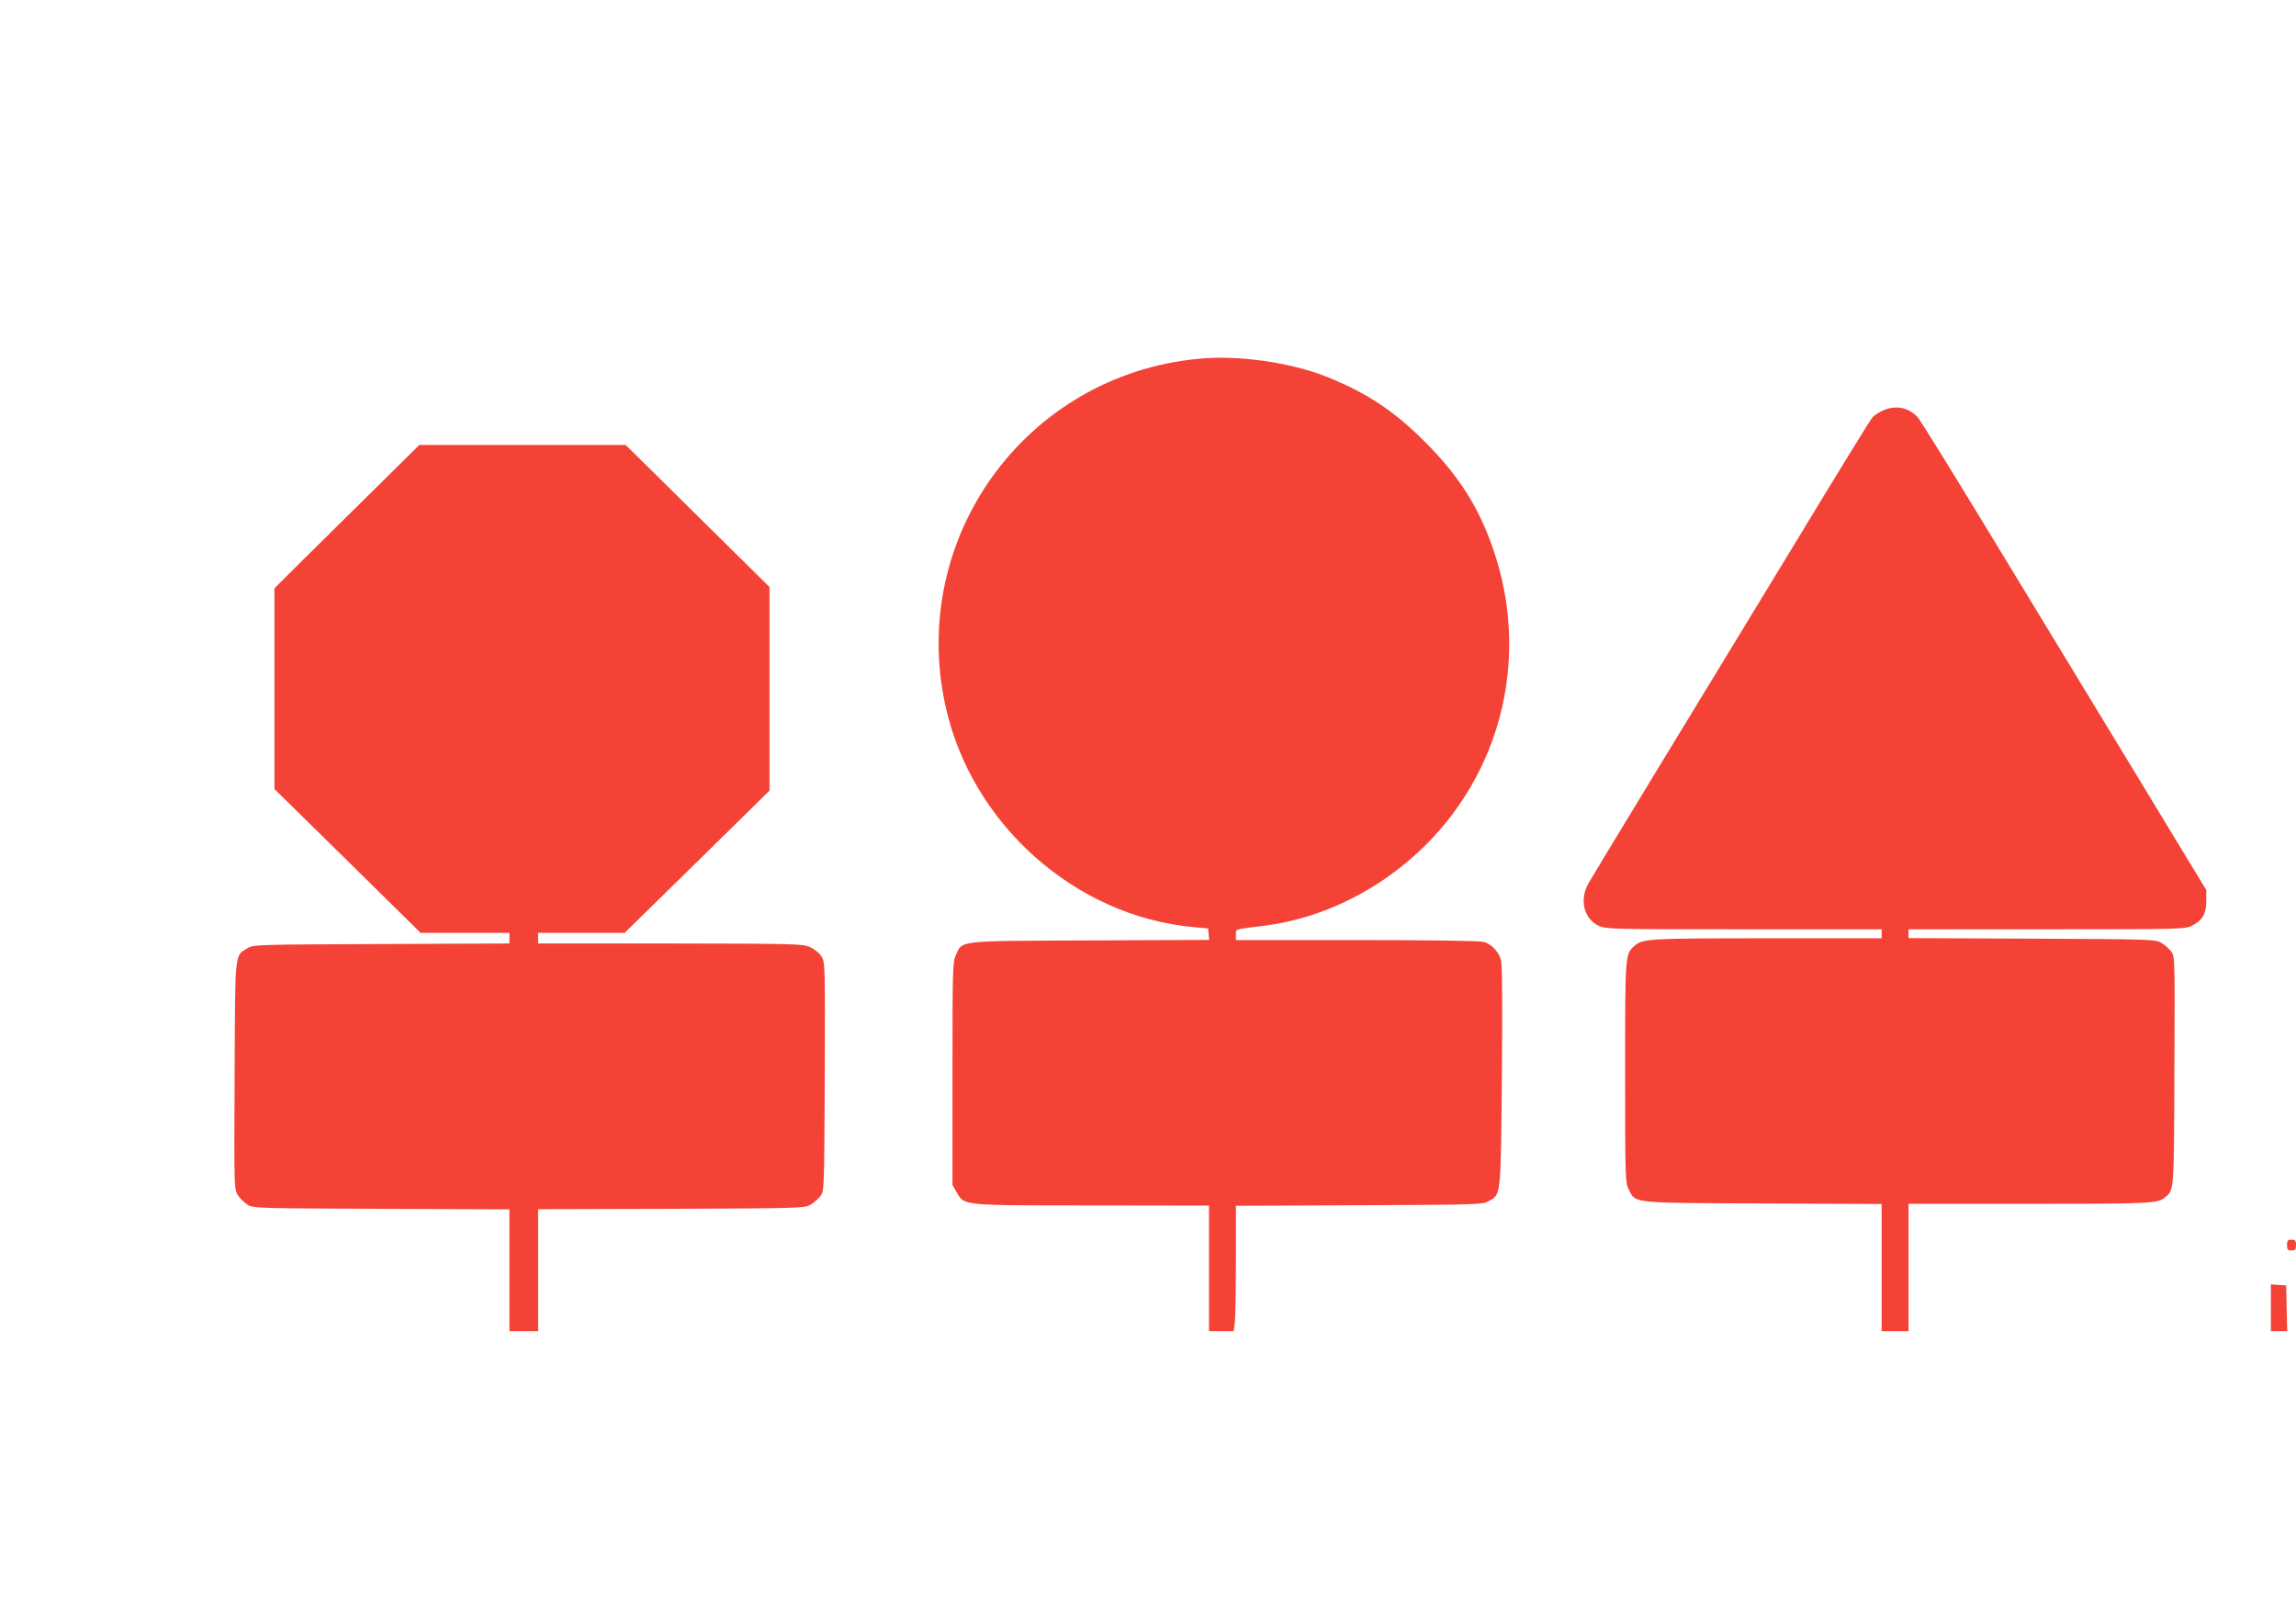
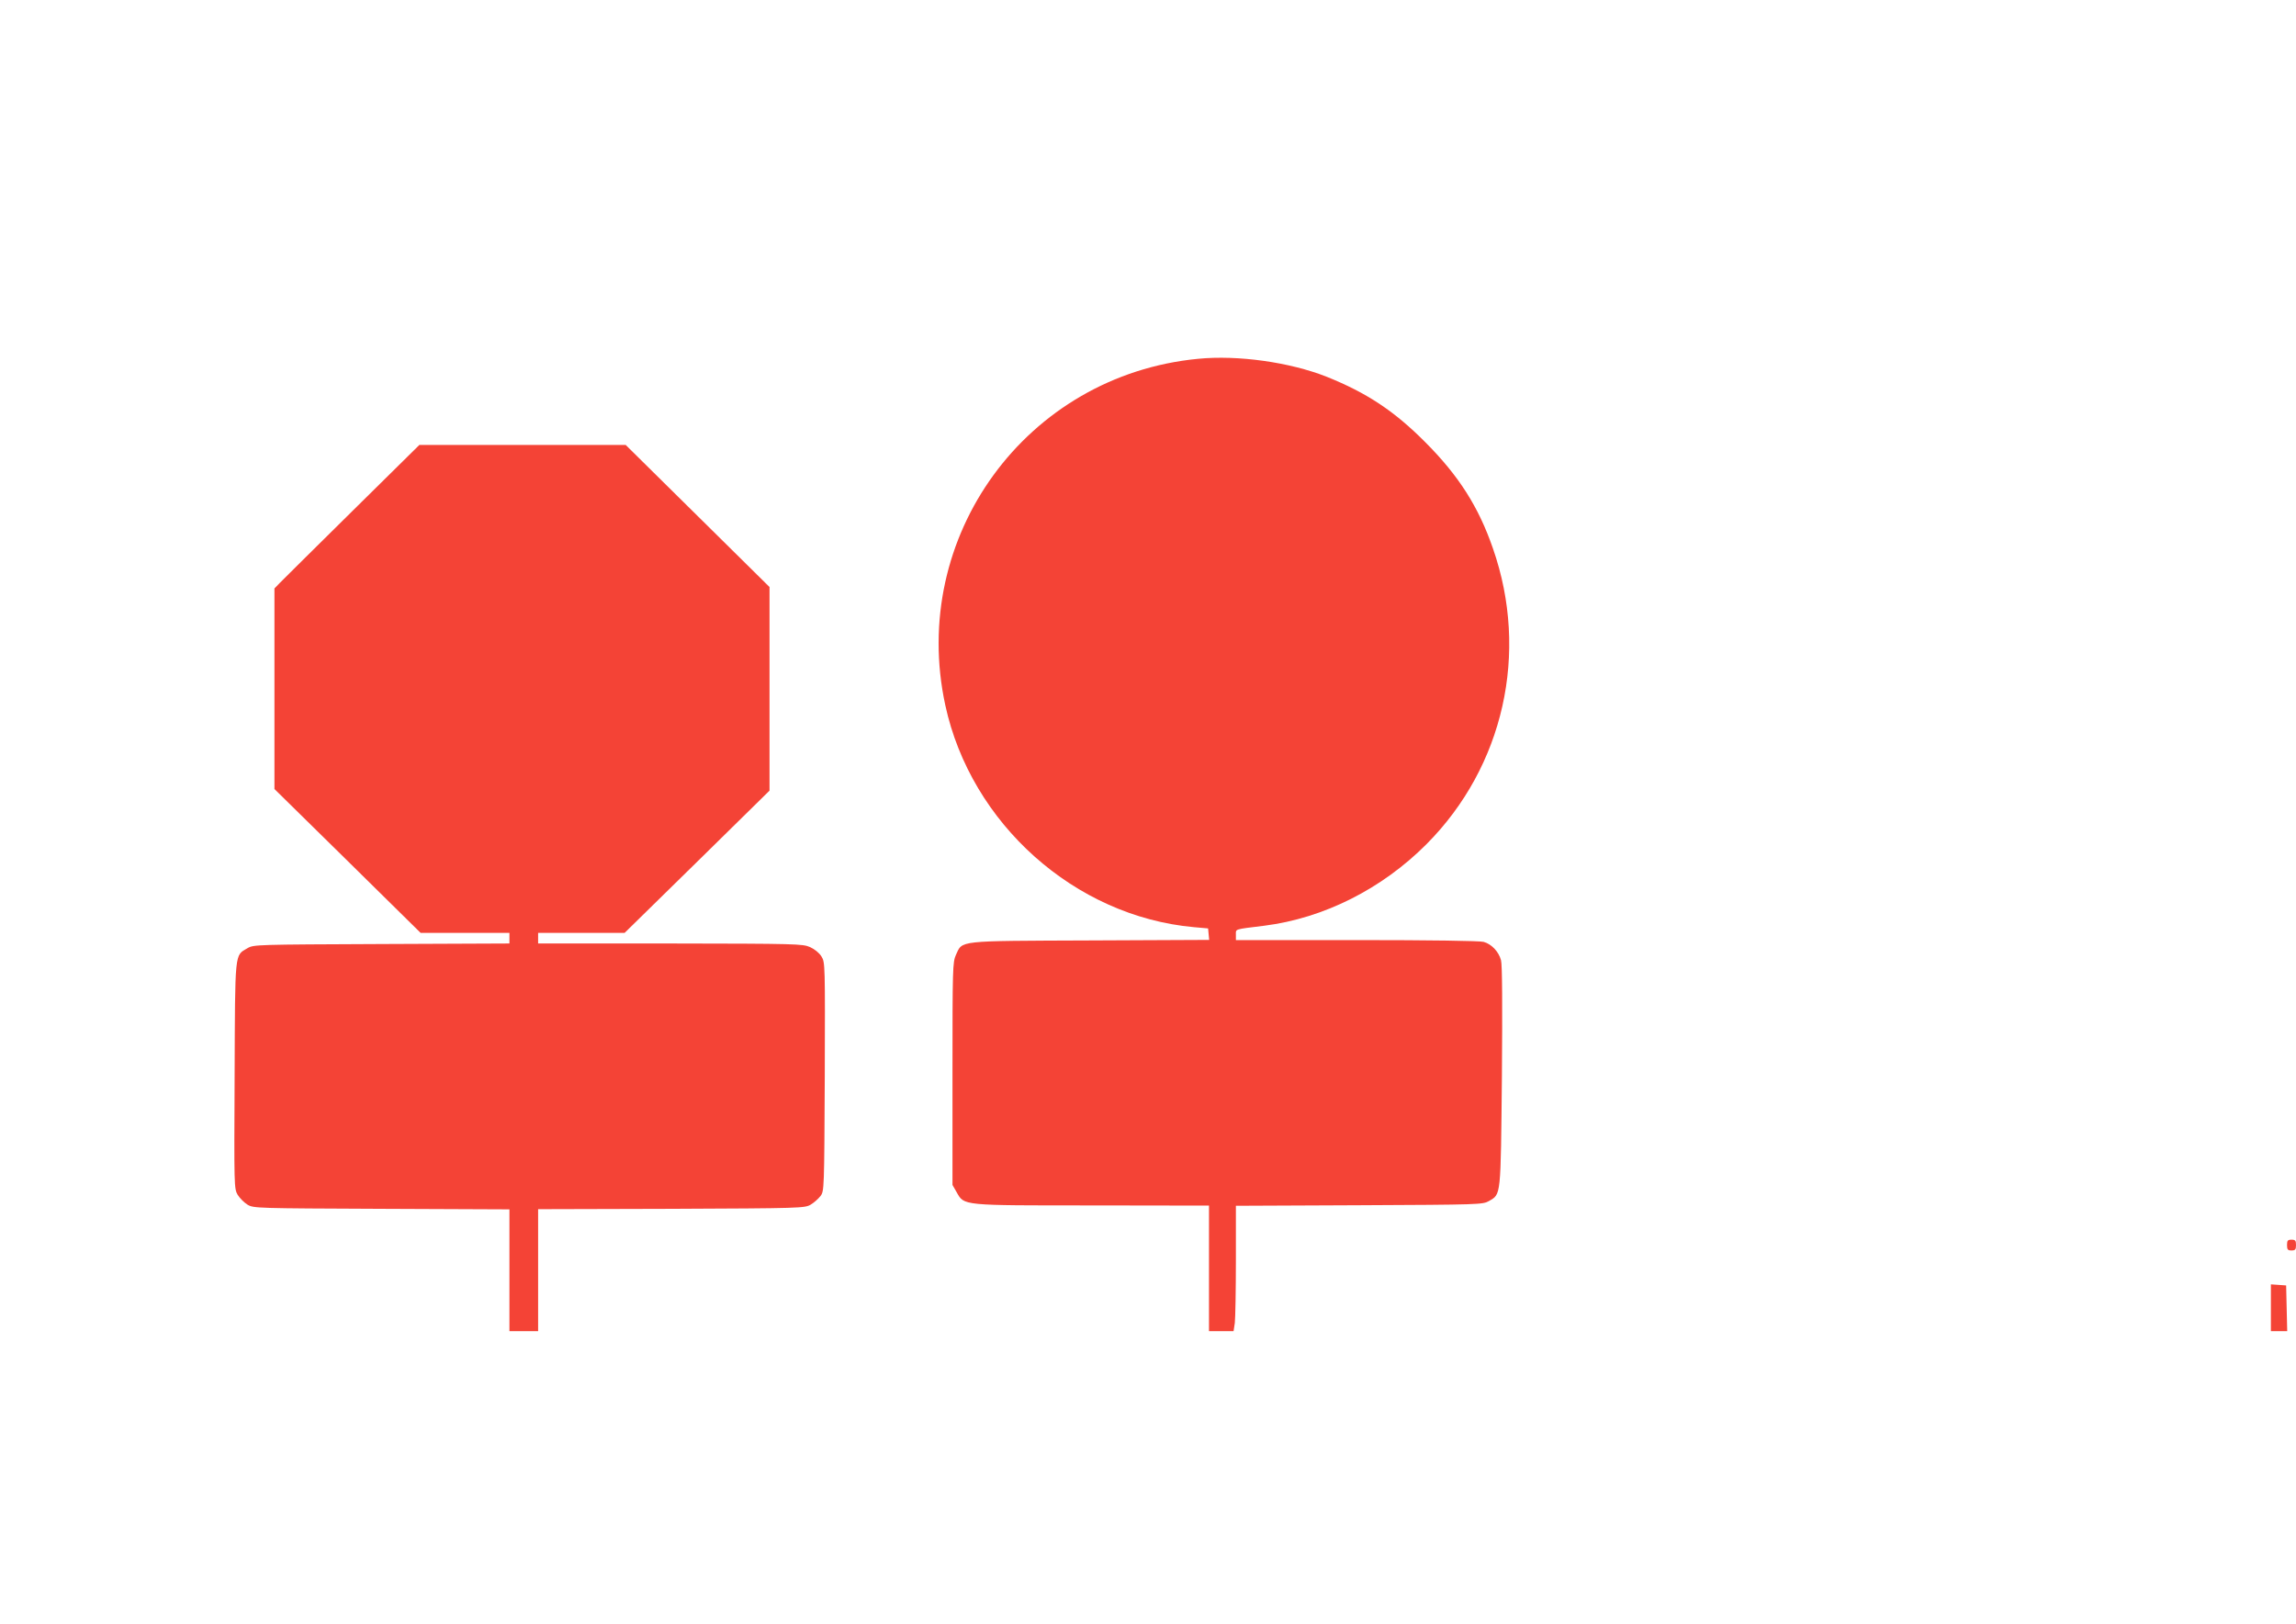
<svg xmlns="http://www.w3.org/2000/svg" version="1.0" width="1280pt" height="905pt" viewBox="0 0 1280 905" preserveAspectRatio="xMidYMid meet">
  <g transform="translate(0,905) scale(0.1,-0.1)" fill="#f44336" stroke="none">
    <path d="M6679 7050 c-957 -92 -1613 -991 -1409 -1931 143 -660 722 -1177 1386 -1237 l79 -7 3 -32 3 -32 -663 -3 c-750 -3 -711 1 -749 -81 -18 -40 -19 -74 -19 -662 l0 -620 23 -40 c43 -76 24 -74 760 -74 l647 -1 0 -350 0 -350 69 0 68 0 7 46 c3 26 6 183 6 350 l0 303 688 3 c670 3 688 4 722 23 69 40 66 17 73 695 3 396 2 624 -5 648 -13 48 -53 90 -97 102 -22 6 -296 10 -708 10 l-673 0 0 30 c0 33 -12 29 158 50 332 42 656 205 905 455 430 432 573 1067 370 1648 -80 232 -191 406 -378 593 -173 174 -327 275 -549 364 -205 81 -495 122 -717 100z" />
-     <path d="M10495 6761 c-22 -10 -47 -27 -56 -37 -10 -10 -206 -329 -436 -709 -231 -379 -577 -949 -770 -1265 -192 -316 -362 -596 -376 -621 -54 -92 -28 -201 57 -240 39 -18 82 -19 809 -19 l767 0 0 -25 0 -25 -637 0 c-665 0 -696 -2 -742 -43 -51 -47 -51 -41 -51 -702 0 -597 1 -617 20 -655 40 -78 3 -75 748 -78 l662 -3 0 -354 0 -355 75 0 75 0 0 355 0 355 674 0 c689 0 716 1 760 39 46 40 46 33 48 705 3 631 3 635 -18 663 -12 15 -36 37 -55 48 -33 19 -55 20 -721 23 l-688 3 0 24 0 25 770 0 c748 0 772 1 810 20 59 30 80 67 80 139 l0 60 -169 278 c-92 153 -263 433 -378 623 -115 190 -396 651 -623 1025 -227 374 -424 693 -439 709 -51 56 -124 70 -196 37z" />
    <path d="M1962 6199 c-207 -204 -389 -385 -404 -400 l-28 -29 0 -559 0 -559 408 -401 407 -401 248 0 247 0 0 -30 0 -29 -712 -3 c-697 -3 -714 -3 -748 -23 -73 -43 -69 -9 -72 -711 -3 -617 -3 -630 17 -664 12 -19 36 -43 55 -55 34 -20 51 -20 748 -23 l712 -3 0 -339 0 -340 80 0 80 0 0 340 0 340 743 2 c721 3 743 4 776 23 19 11 43 33 55 48 21 28 21 36 24 665 2 625 2 638 -18 670 -12 20 -38 41 -64 53 -42 18 -75 19 -780 20 l-736 0 0 30 0 29 241 0 241 0 404 396 404 397 0 567 0 568 -401 396 -401 396 -575 0 -575 0 -376 -371z" />
    <path d="M12750 2110 c0 -25 4 -30 25 -30 21 0 25 5 25 30 0 25 -4 30 -25 30 -21 0 -25 -5 -25 -30z" />
    <path d="M12660 1761 l0 -131 45 0 46 0 -3 128 -3 127 -42 3 -43 3 0 -130z" />
  </g>
</svg>